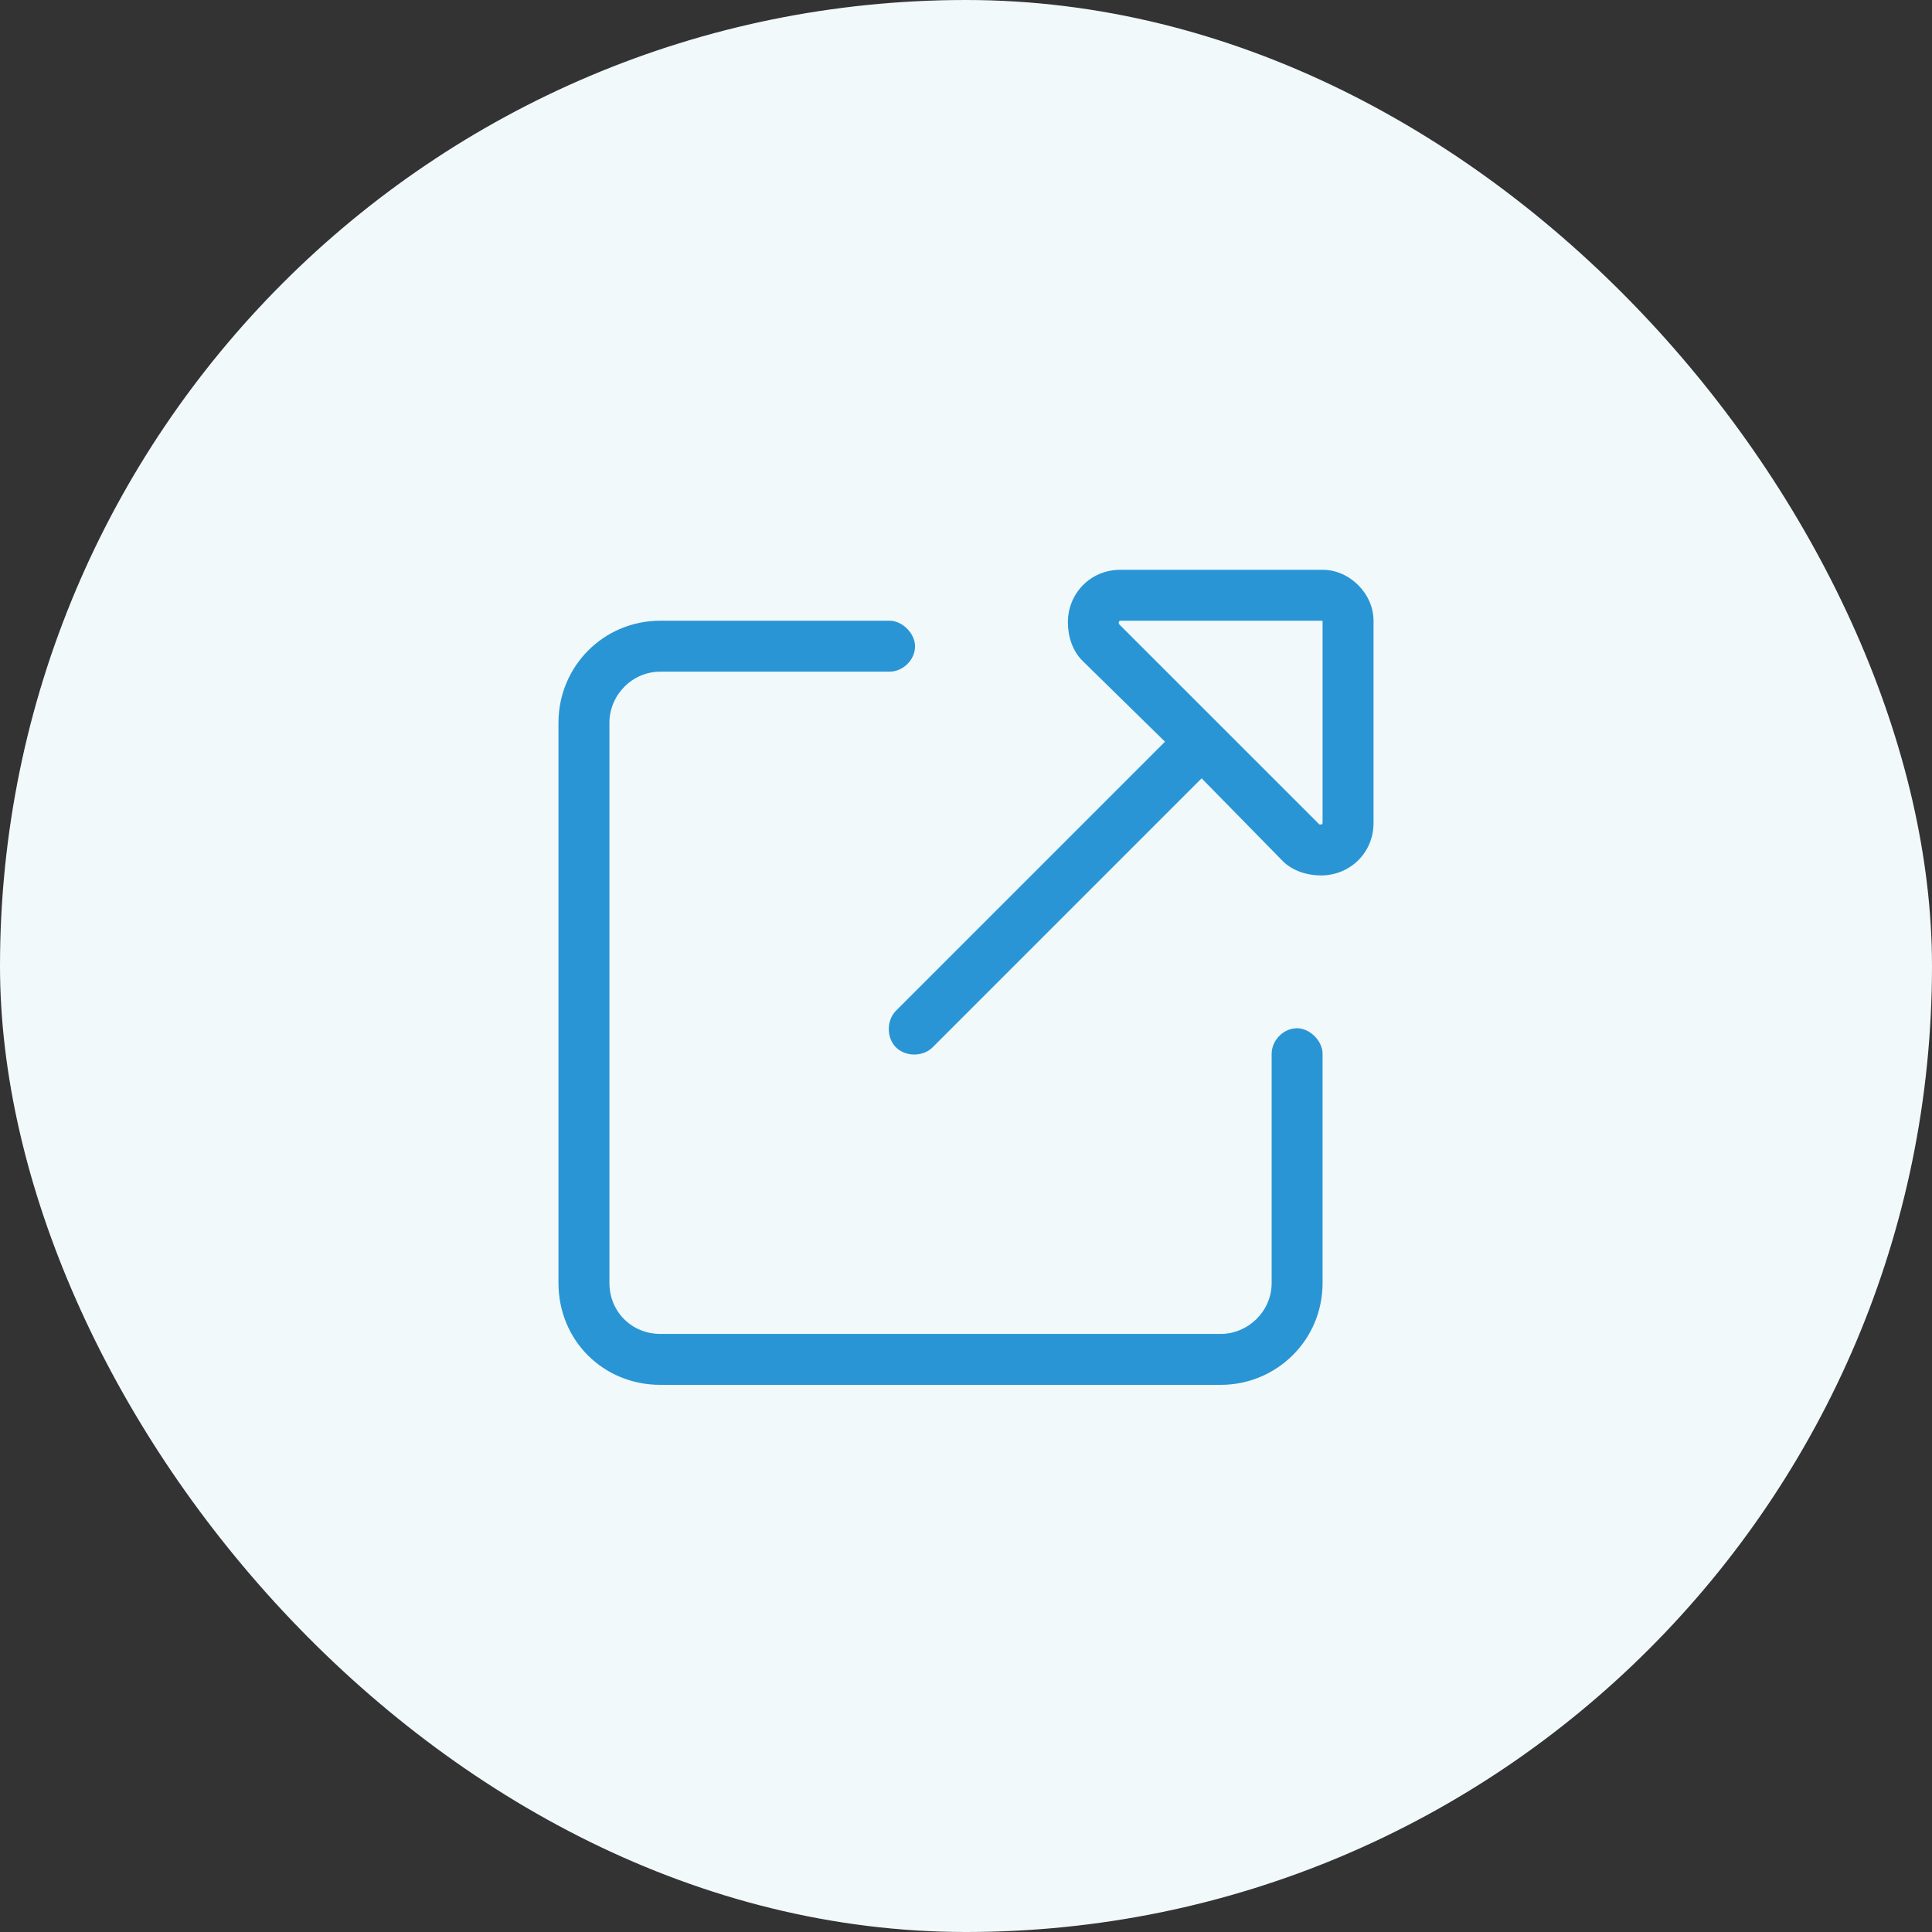
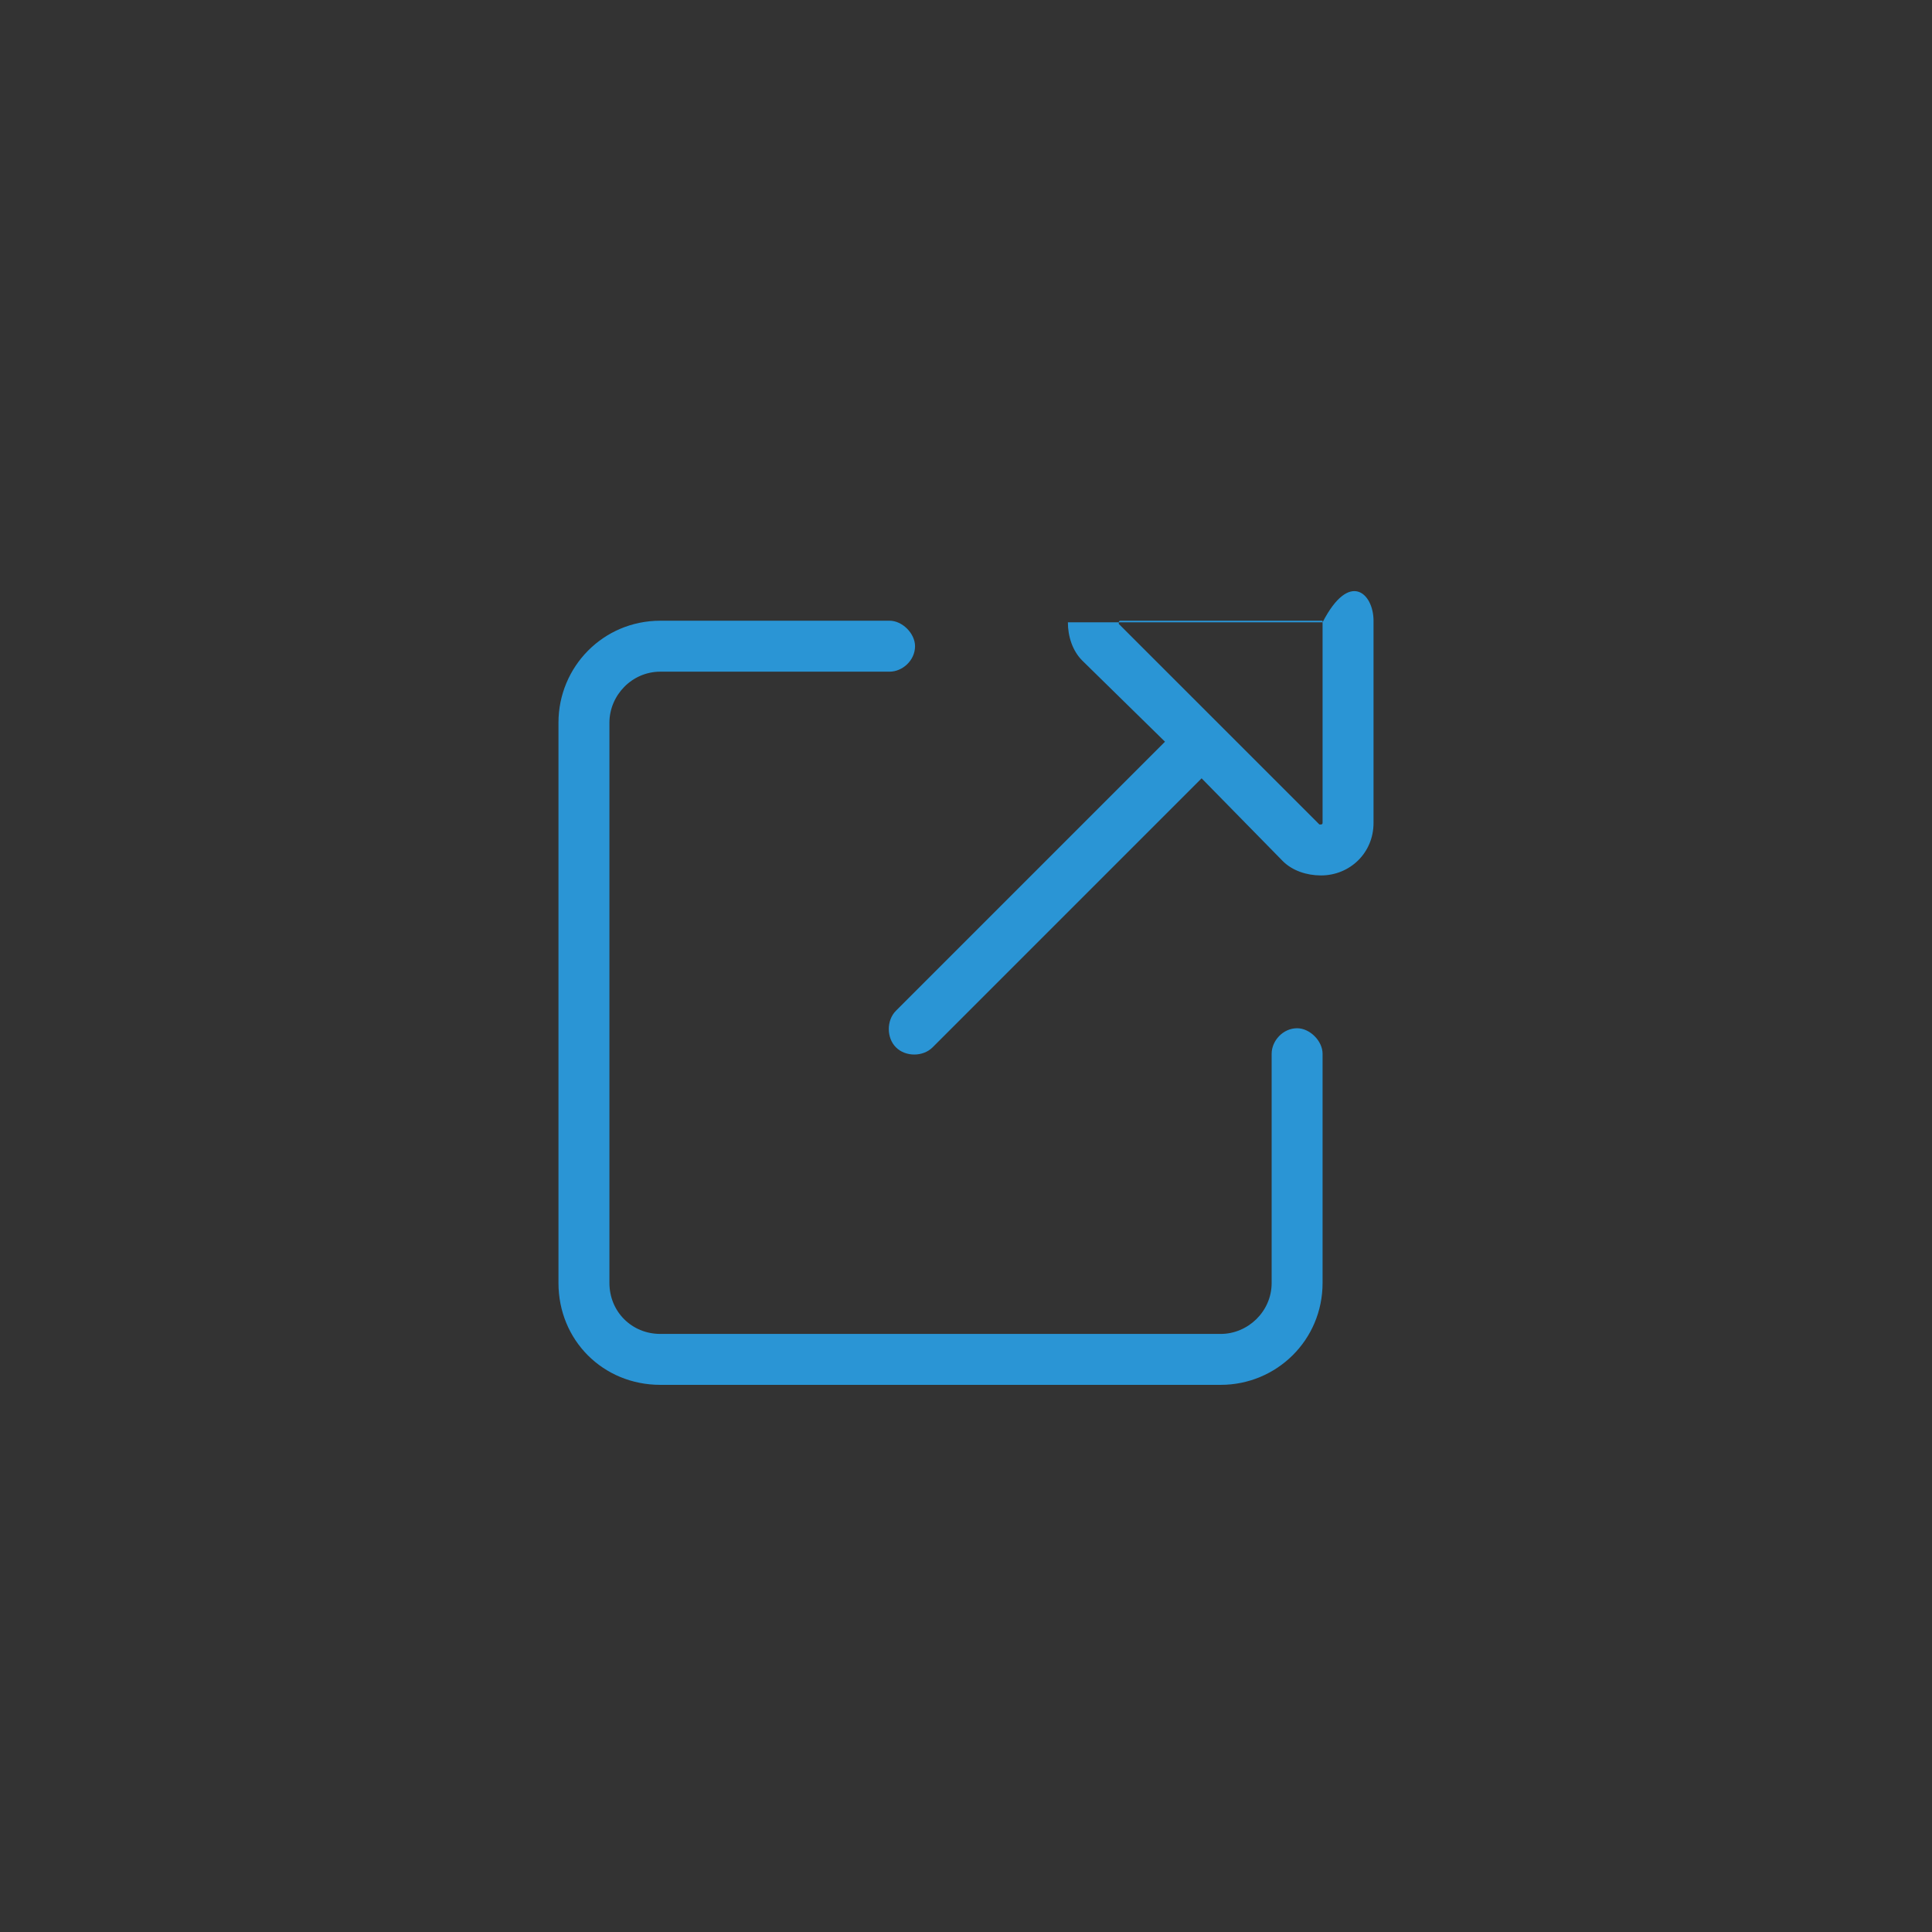
<svg xmlns="http://www.w3.org/2000/svg" width="64" height="64" viewBox="0 0 64 64" fill="none">
  <rect x="0" y="0" width="64" height="64" fill="#333333" stroke="none" />
-   <rect width="64" height="64" rx="32" fill="#F1F9FB" />
-   <path d="M35.375 20.615C35.375 19.666 36.113 18.875 37.115 18.875H43.812C44.709 18.875 45.5 19.666 45.5 20.562V27.26C45.5 28.262 44.709 29 43.76 29C43.285 29 42.81 28.842 42.494 28.525L39.805 25.783L30.893 34.695C30.576 35.012 29.996 35.012 29.68 34.695C29.363 34.379 29.363 33.799 29.68 33.482L38.592 24.57L35.85 21.881C35.533 21.564 35.375 21.09 35.375 20.615ZM37.115 20.562C37.062 20.562 37.062 20.615 37.062 20.615C37.062 20.668 37.062 20.668 37.062 20.668L43.707 27.312C43.707 27.312 43.707 27.312 43.76 27.312C43.76 27.312 43.812 27.312 43.812 27.26V20.562H37.115ZM18.5 23.938C18.5 22.092 19.977 20.562 21.875 20.562H29.469C29.891 20.562 30.312 20.984 30.312 21.406C30.312 21.881 29.891 22.25 29.469 22.25H21.875C20.926 22.25 20.188 23.041 20.188 23.938V42.5C20.188 43.449 20.926 44.188 21.875 44.188H40.438C41.334 44.188 42.125 43.449 42.125 42.5V34.906C42.125 34.484 42.494 34.062 42.969 34.062C43.391 34.062 43.812 34.484 43.812 34.906V42.5C43.812 44.398 42.283 45.875 40.438 45.875H21.875C19.977 45.875 18.5 44.398 18.5 42.5V23.938Z" fill="#2A95D5" />
+   <path d="M35.375 20.615H43.812C44.709 18.875 45.5 19.666 45.5 20.562V27.26C45.5 28.262 44.709 29 43.76 29C43.285 29 42.81 28.842 42.494 28.525L39.805 25.783L30.893 34.695C30.576 35.012 29.996 35.012 29.68 34.695C29.363 34.379 29.363 33.799 29.68 33.482L38.592 24.57L35.85 21.881C35.533 21.564 35.375 21.09 35.375 20.615ZM37.115 20.562C37.062 20.562 37.062 20.615 37.062 20.615C37.062 20.668 37.062 20.668 37.062 20.668L43.707 27.312C43.707 27.312 43.707 27.312 43.76 27.312C43.76 27.312 43.812 27.312 43.812 27.26V20.562H37.115ZM18.5 23.938C18.5 22.092 19.977 20.562 21.875 20.562H29.469C29.891 20.562 30.312 20.984 30.312 21.406C30.312 21.881 29.891 22.25 29.469 22.25H21.875C20.926 22.25 20.188 23.041 20.188 23.938V42.5C20.188 43.449 20.926 44.188 21.875 44.188H40.438C41.334 44.188 42.125 43.449 42.125 42.5V34.906C42.125 34.484 42.494 34.062 42.969 34.062C43.391 34.062 43.812 34.484 43.812 34.906V42.5C43.812 44.398 42.283 45.875 40.438 45.875H21.875C19.977 45.875 18.5 44.398 18.5 42.5V23.938Z" fill="#2A95D5" />
</svg>